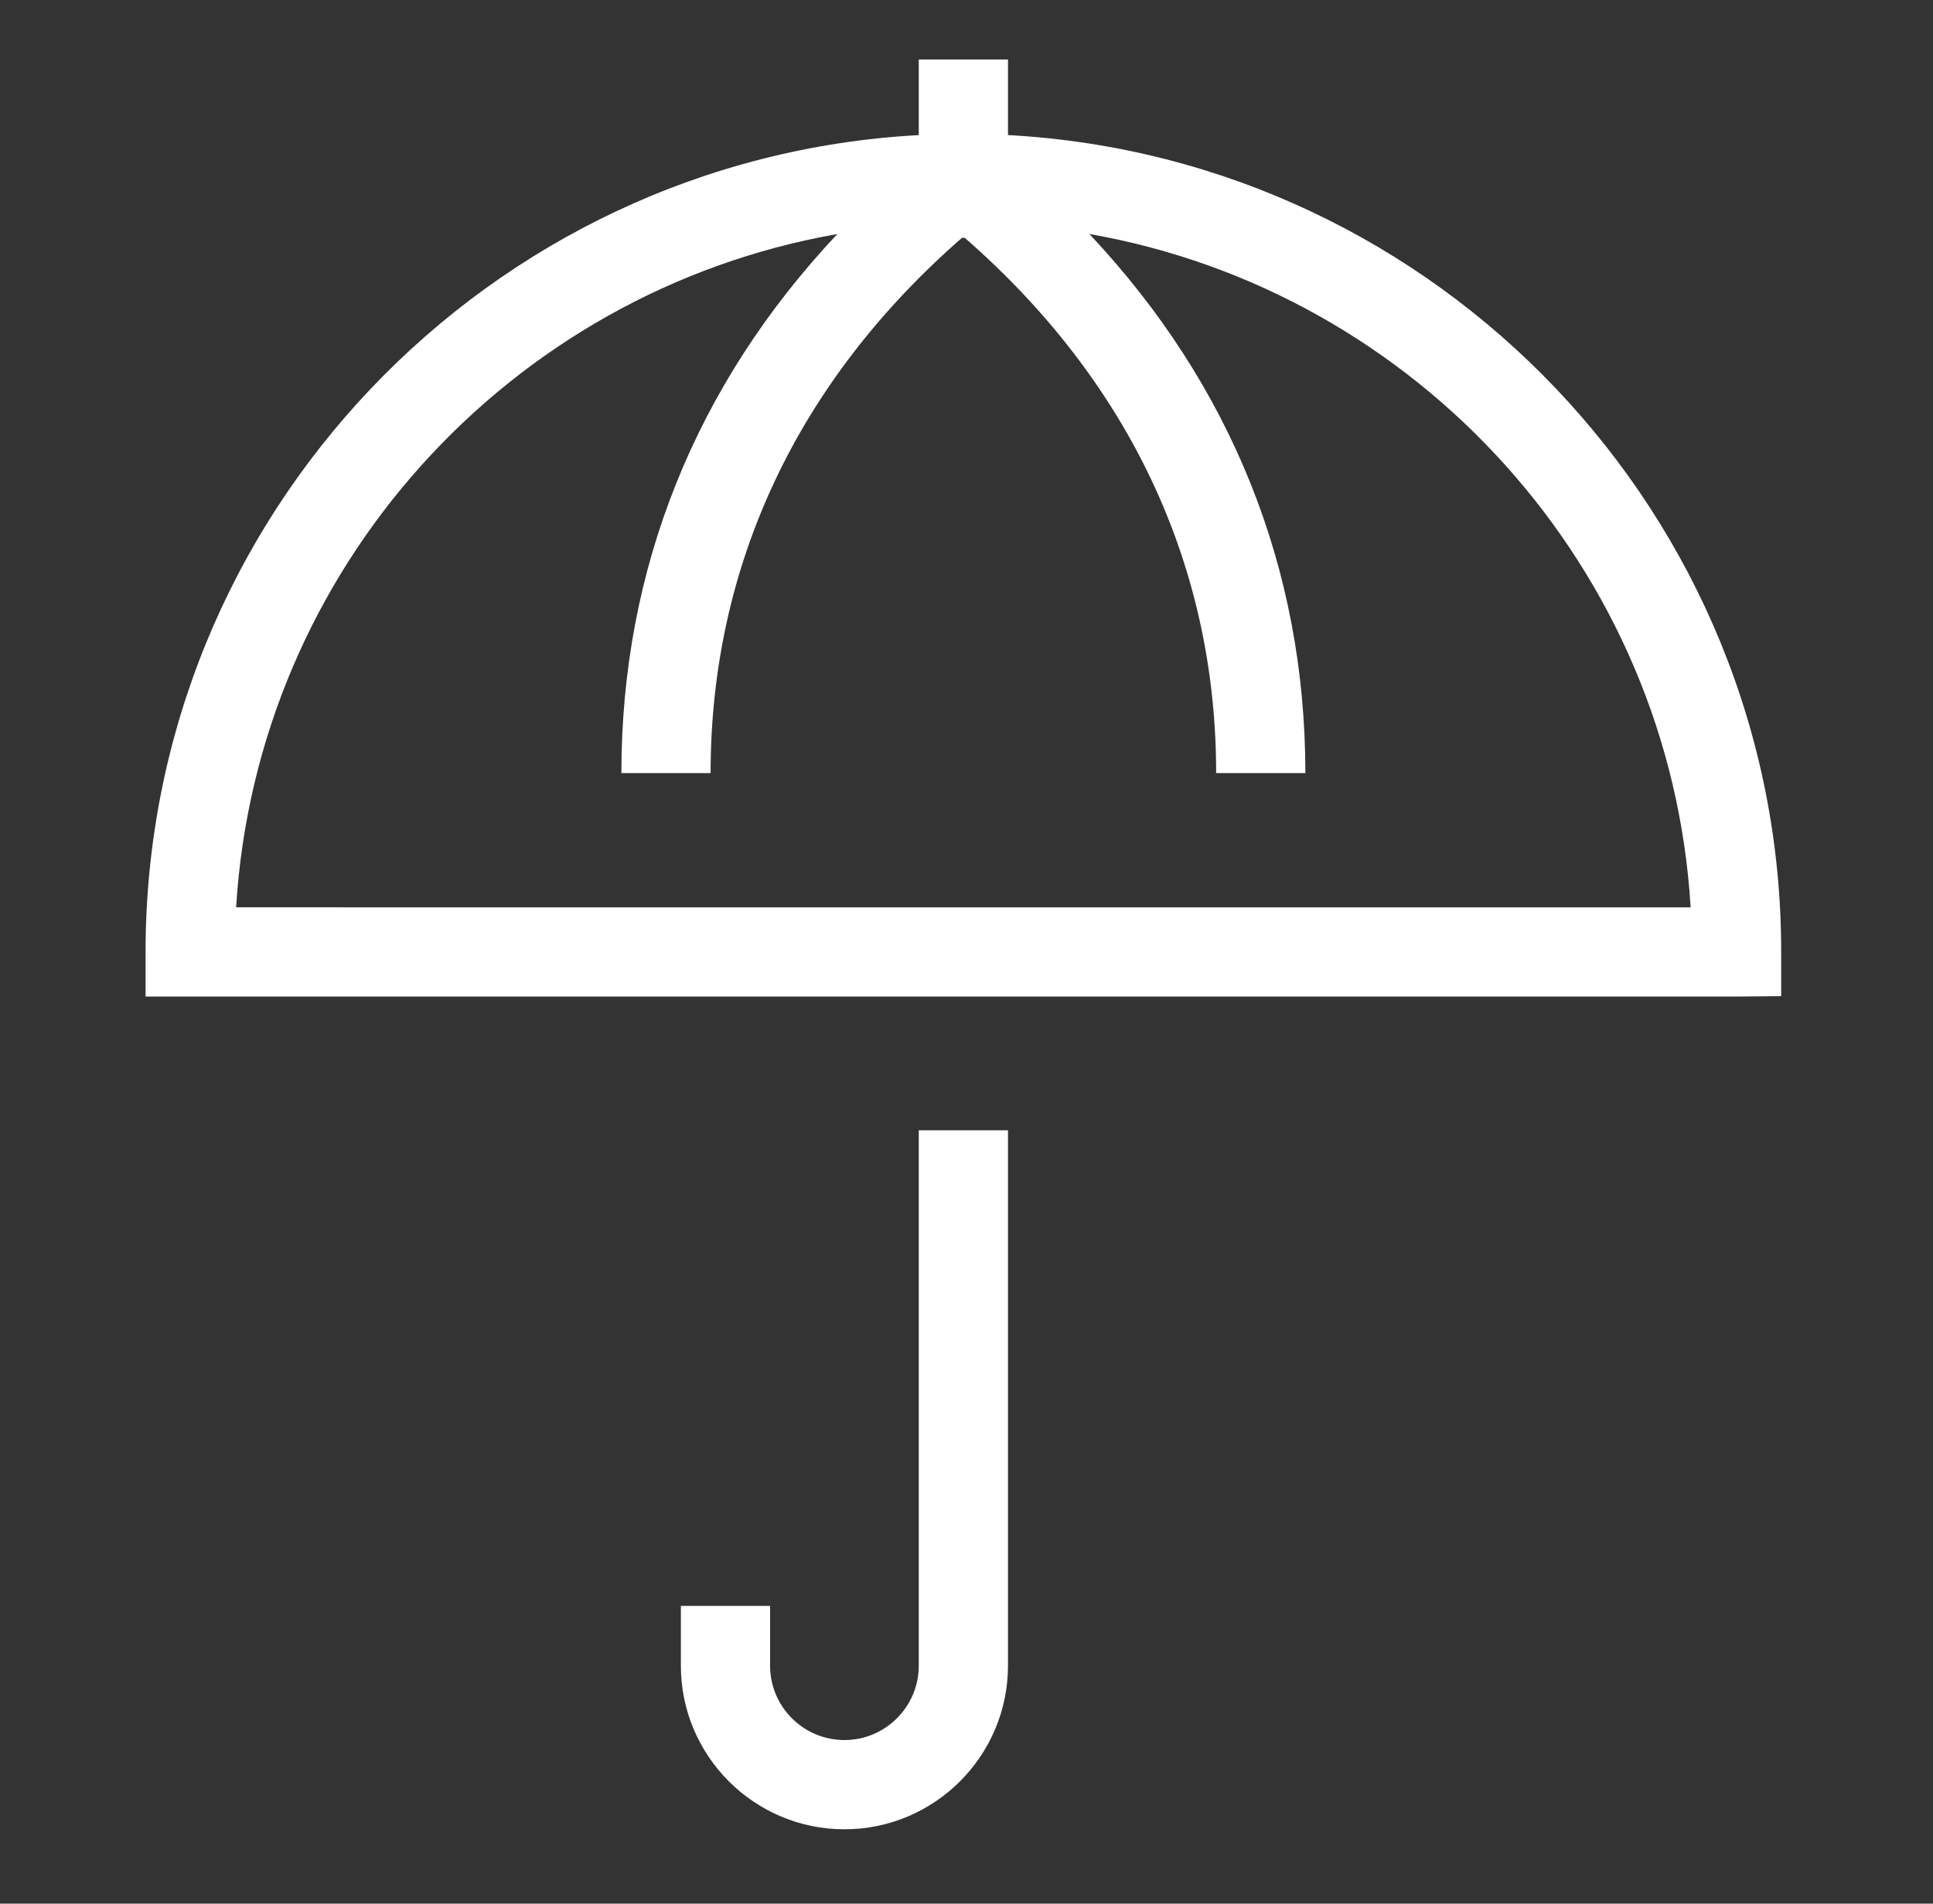
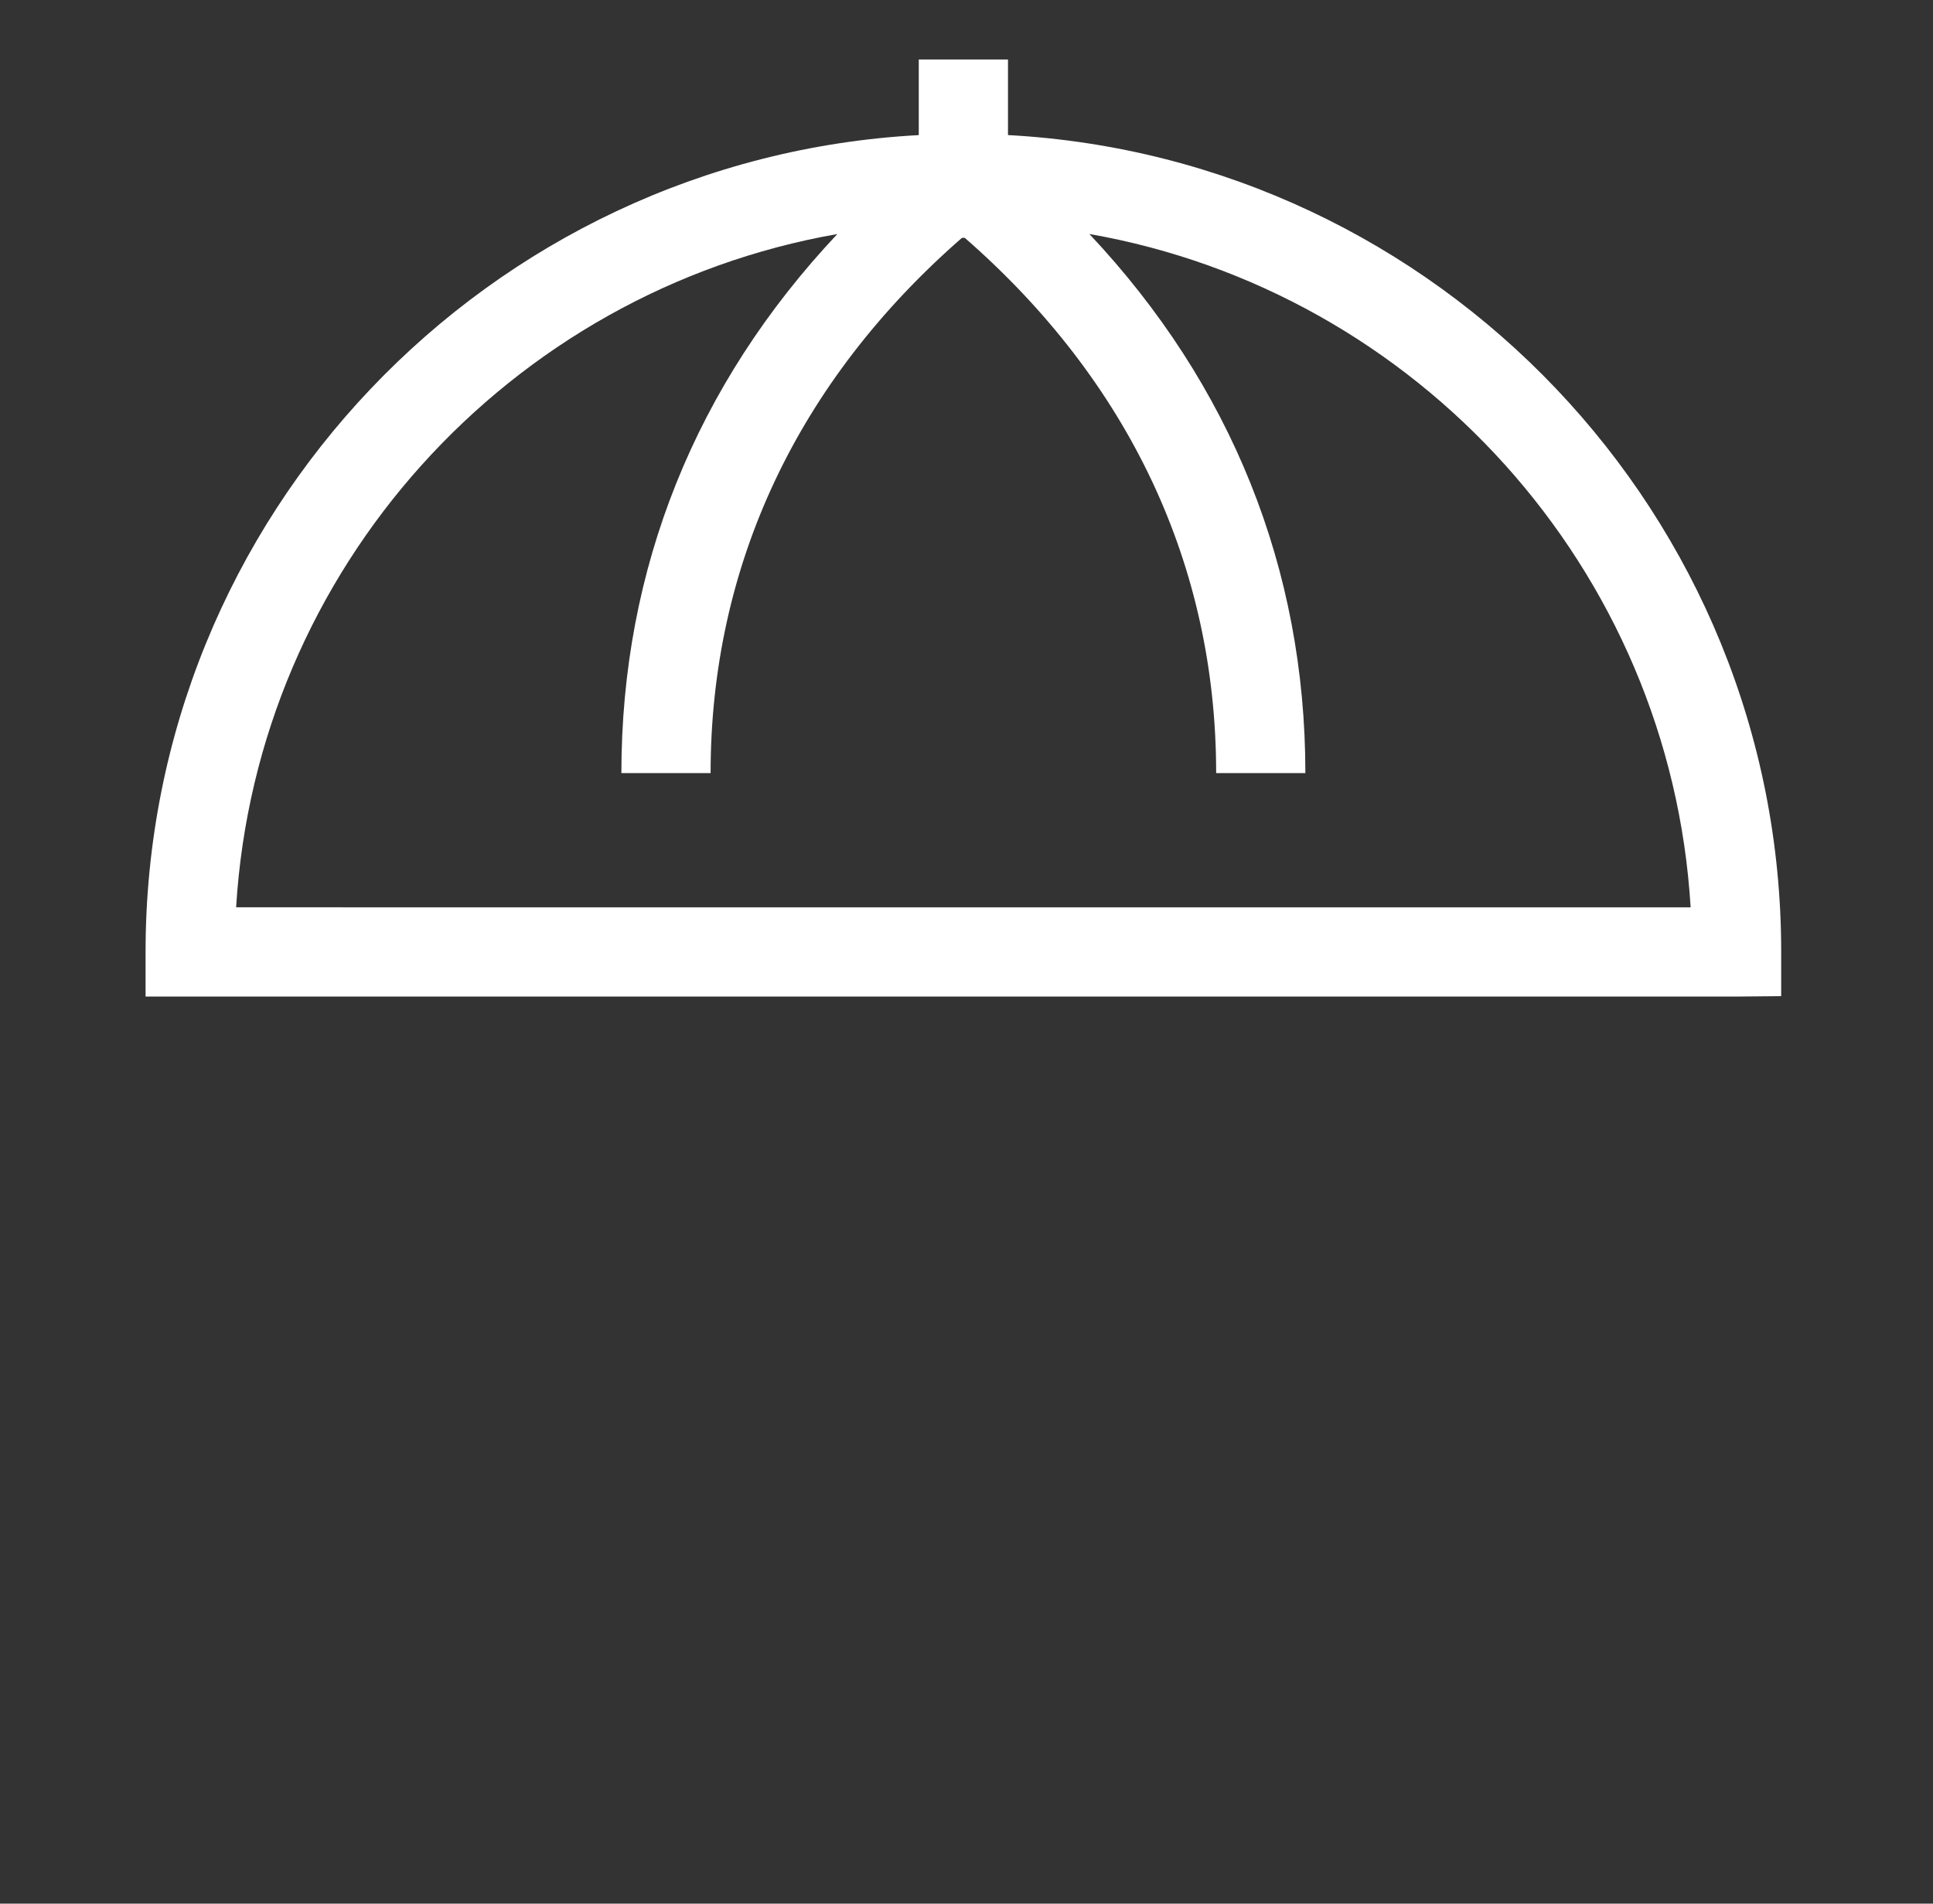
<svg xmlns="http://www.w3.org/2000/svg" width="65" height="64" viewBox="0 0 65 64" fill="none">
  <rect x="0" y="0" width="65" height="64" fill="#333333" stroke="none" />
  <title> Icon of an umbrella </title>
-   <path d="M30.895 56C30.895 57.379 29.773 58.5 28.395 58.5C27.016 58.5 25.895 57.379 25.895 56V53.99H22.895V56C22.895 59.033 25.362 61.5 28.395 61.5C31.427 61.5 33.895 59.033 33.895 56V38H30.895V56Z" fill="white" />
  <path d="M33.895 4.541V2H30.895V4.542C16.426 5.323 4.895 17.342 4.895 32.004V33.504H58.395L59.895 33.49V31.99C59.895 17.335 48.363 5.322 33.895 4.541ZM7.94 30.504C8.632 19.113 17.14 9.797 28.157 7.868C23.391 12.93 20.895 19.119 20.895 25.991H23.895C23.895 19.021 26.812 12.825 32.347 7.996H32.442C37.977 12.825 40.895 19.021 40.895 25.991H43.895C43.895 19.119 41.398 12.93 36.632 7.867C47.654 9.796 56.165 19.113 56.85 30.505L7.94 30.504Z" fill="white" />
</svg>